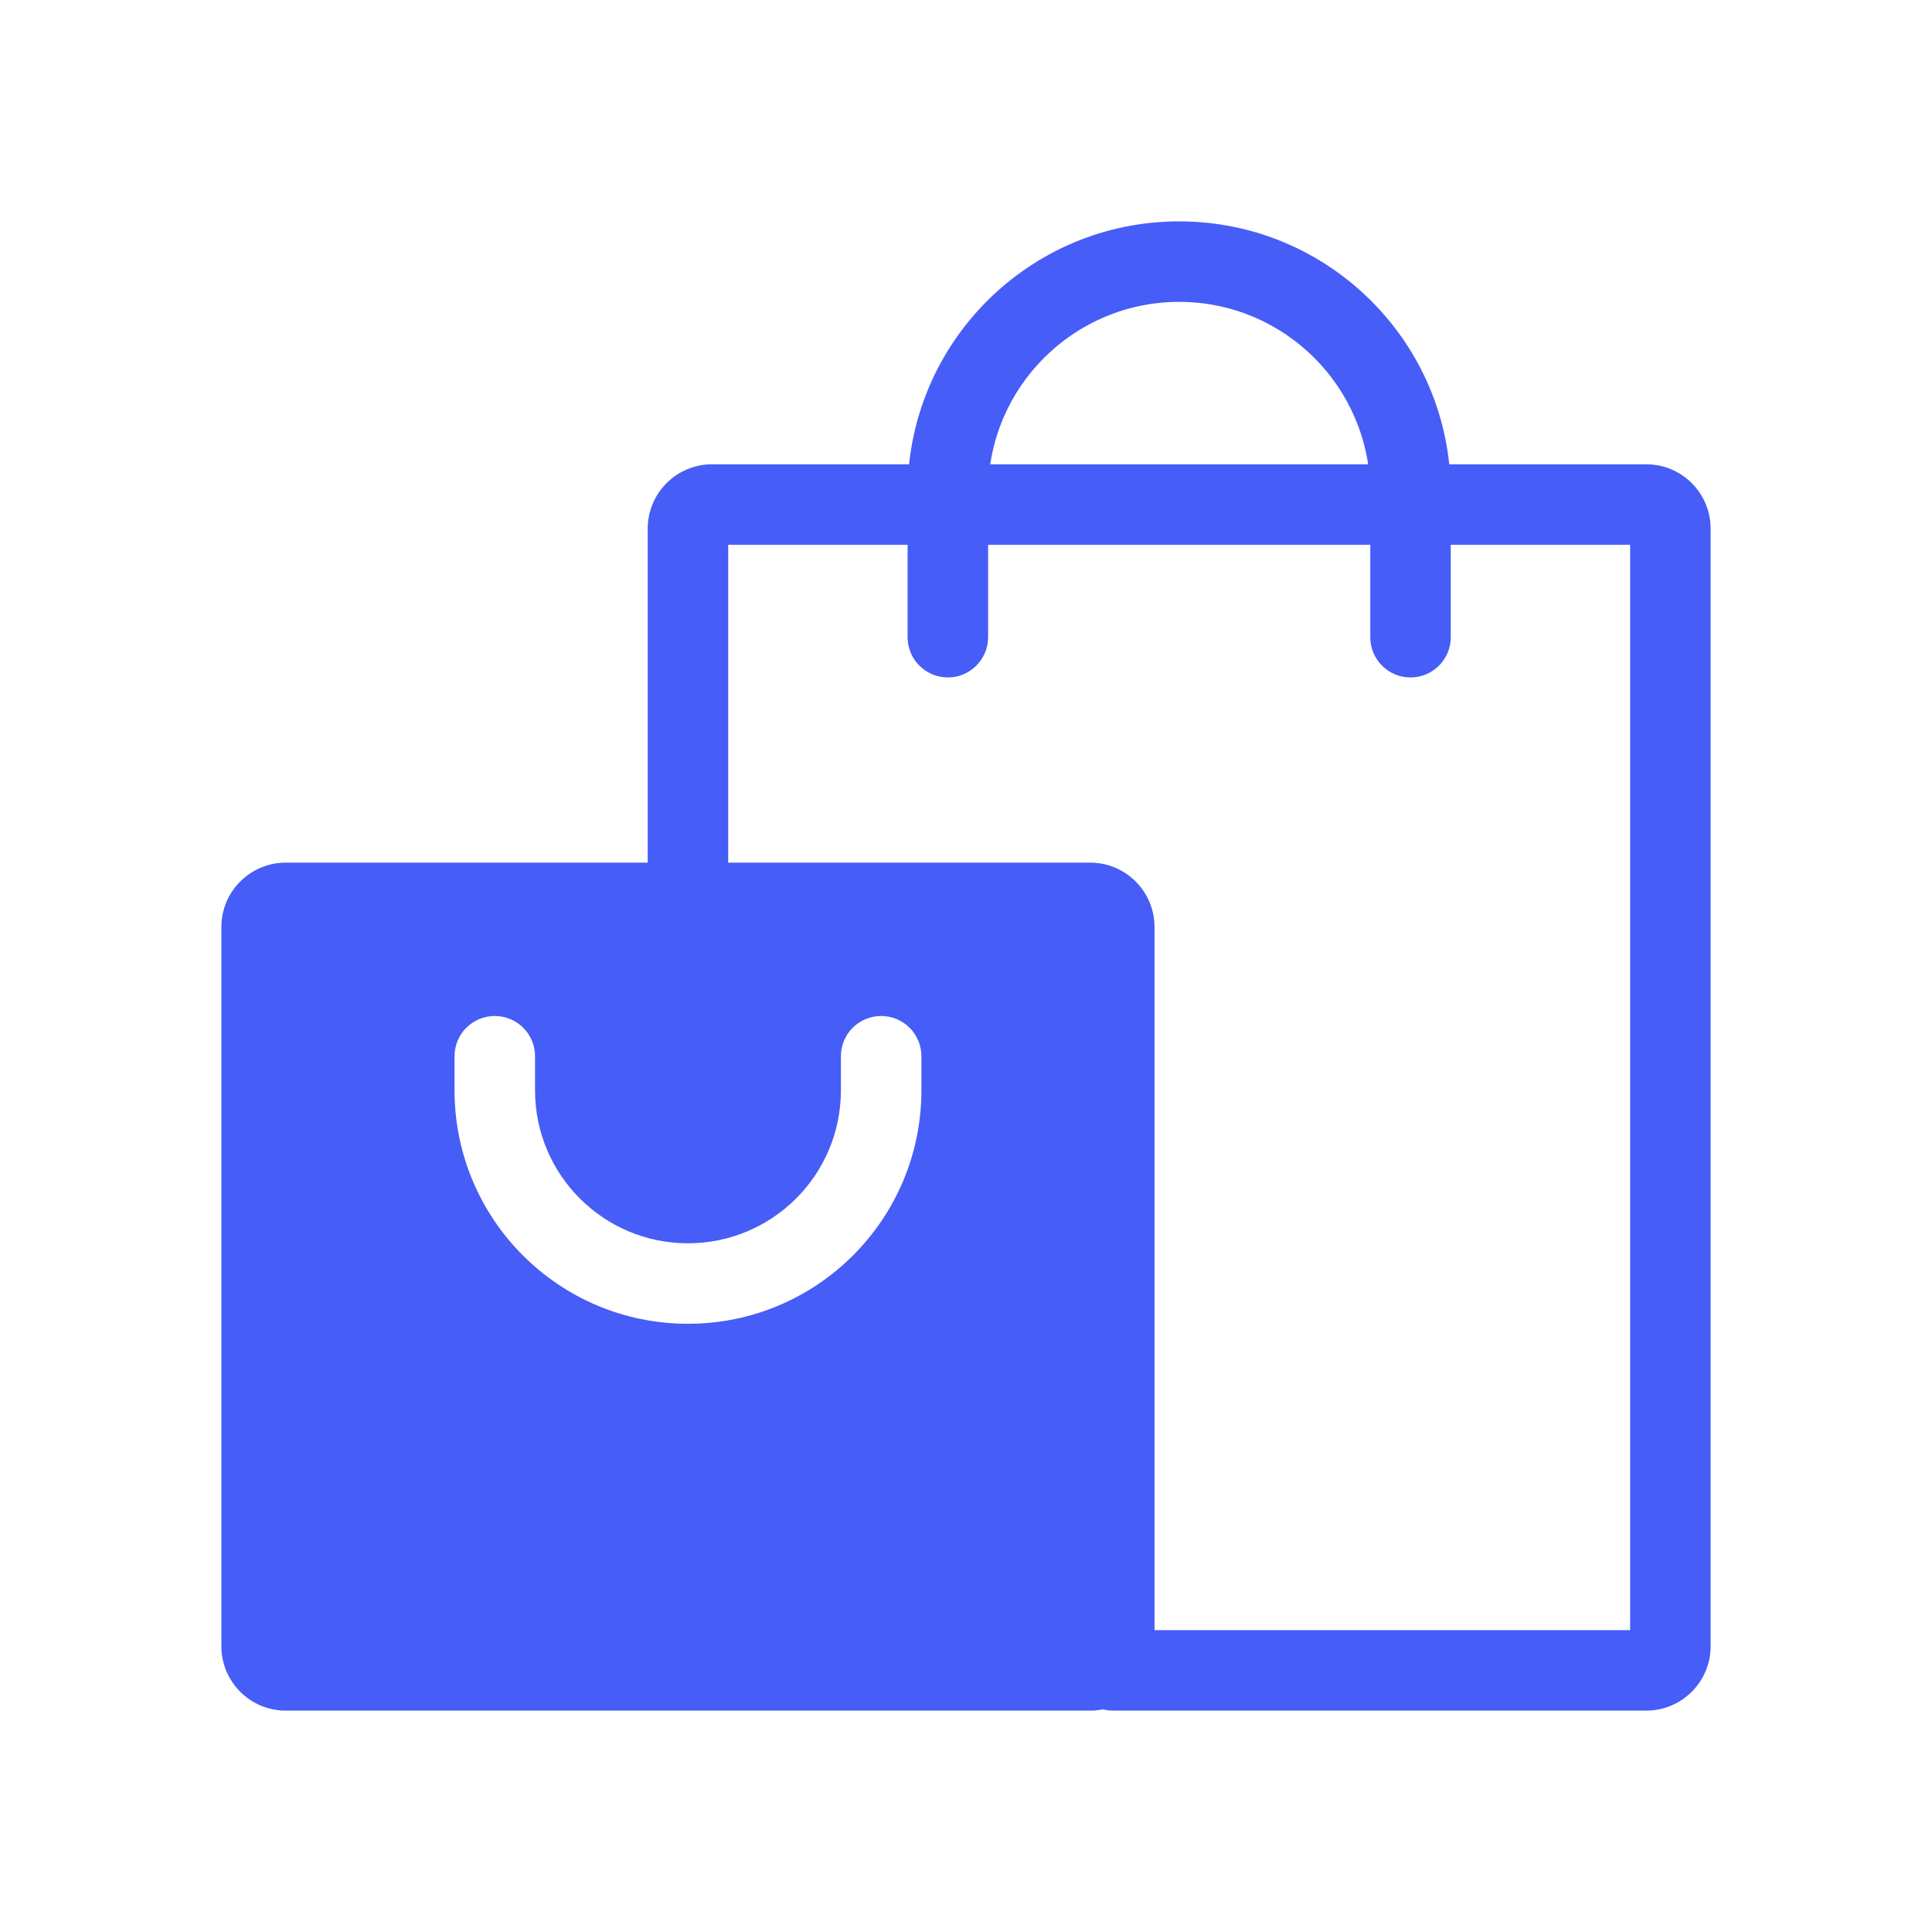
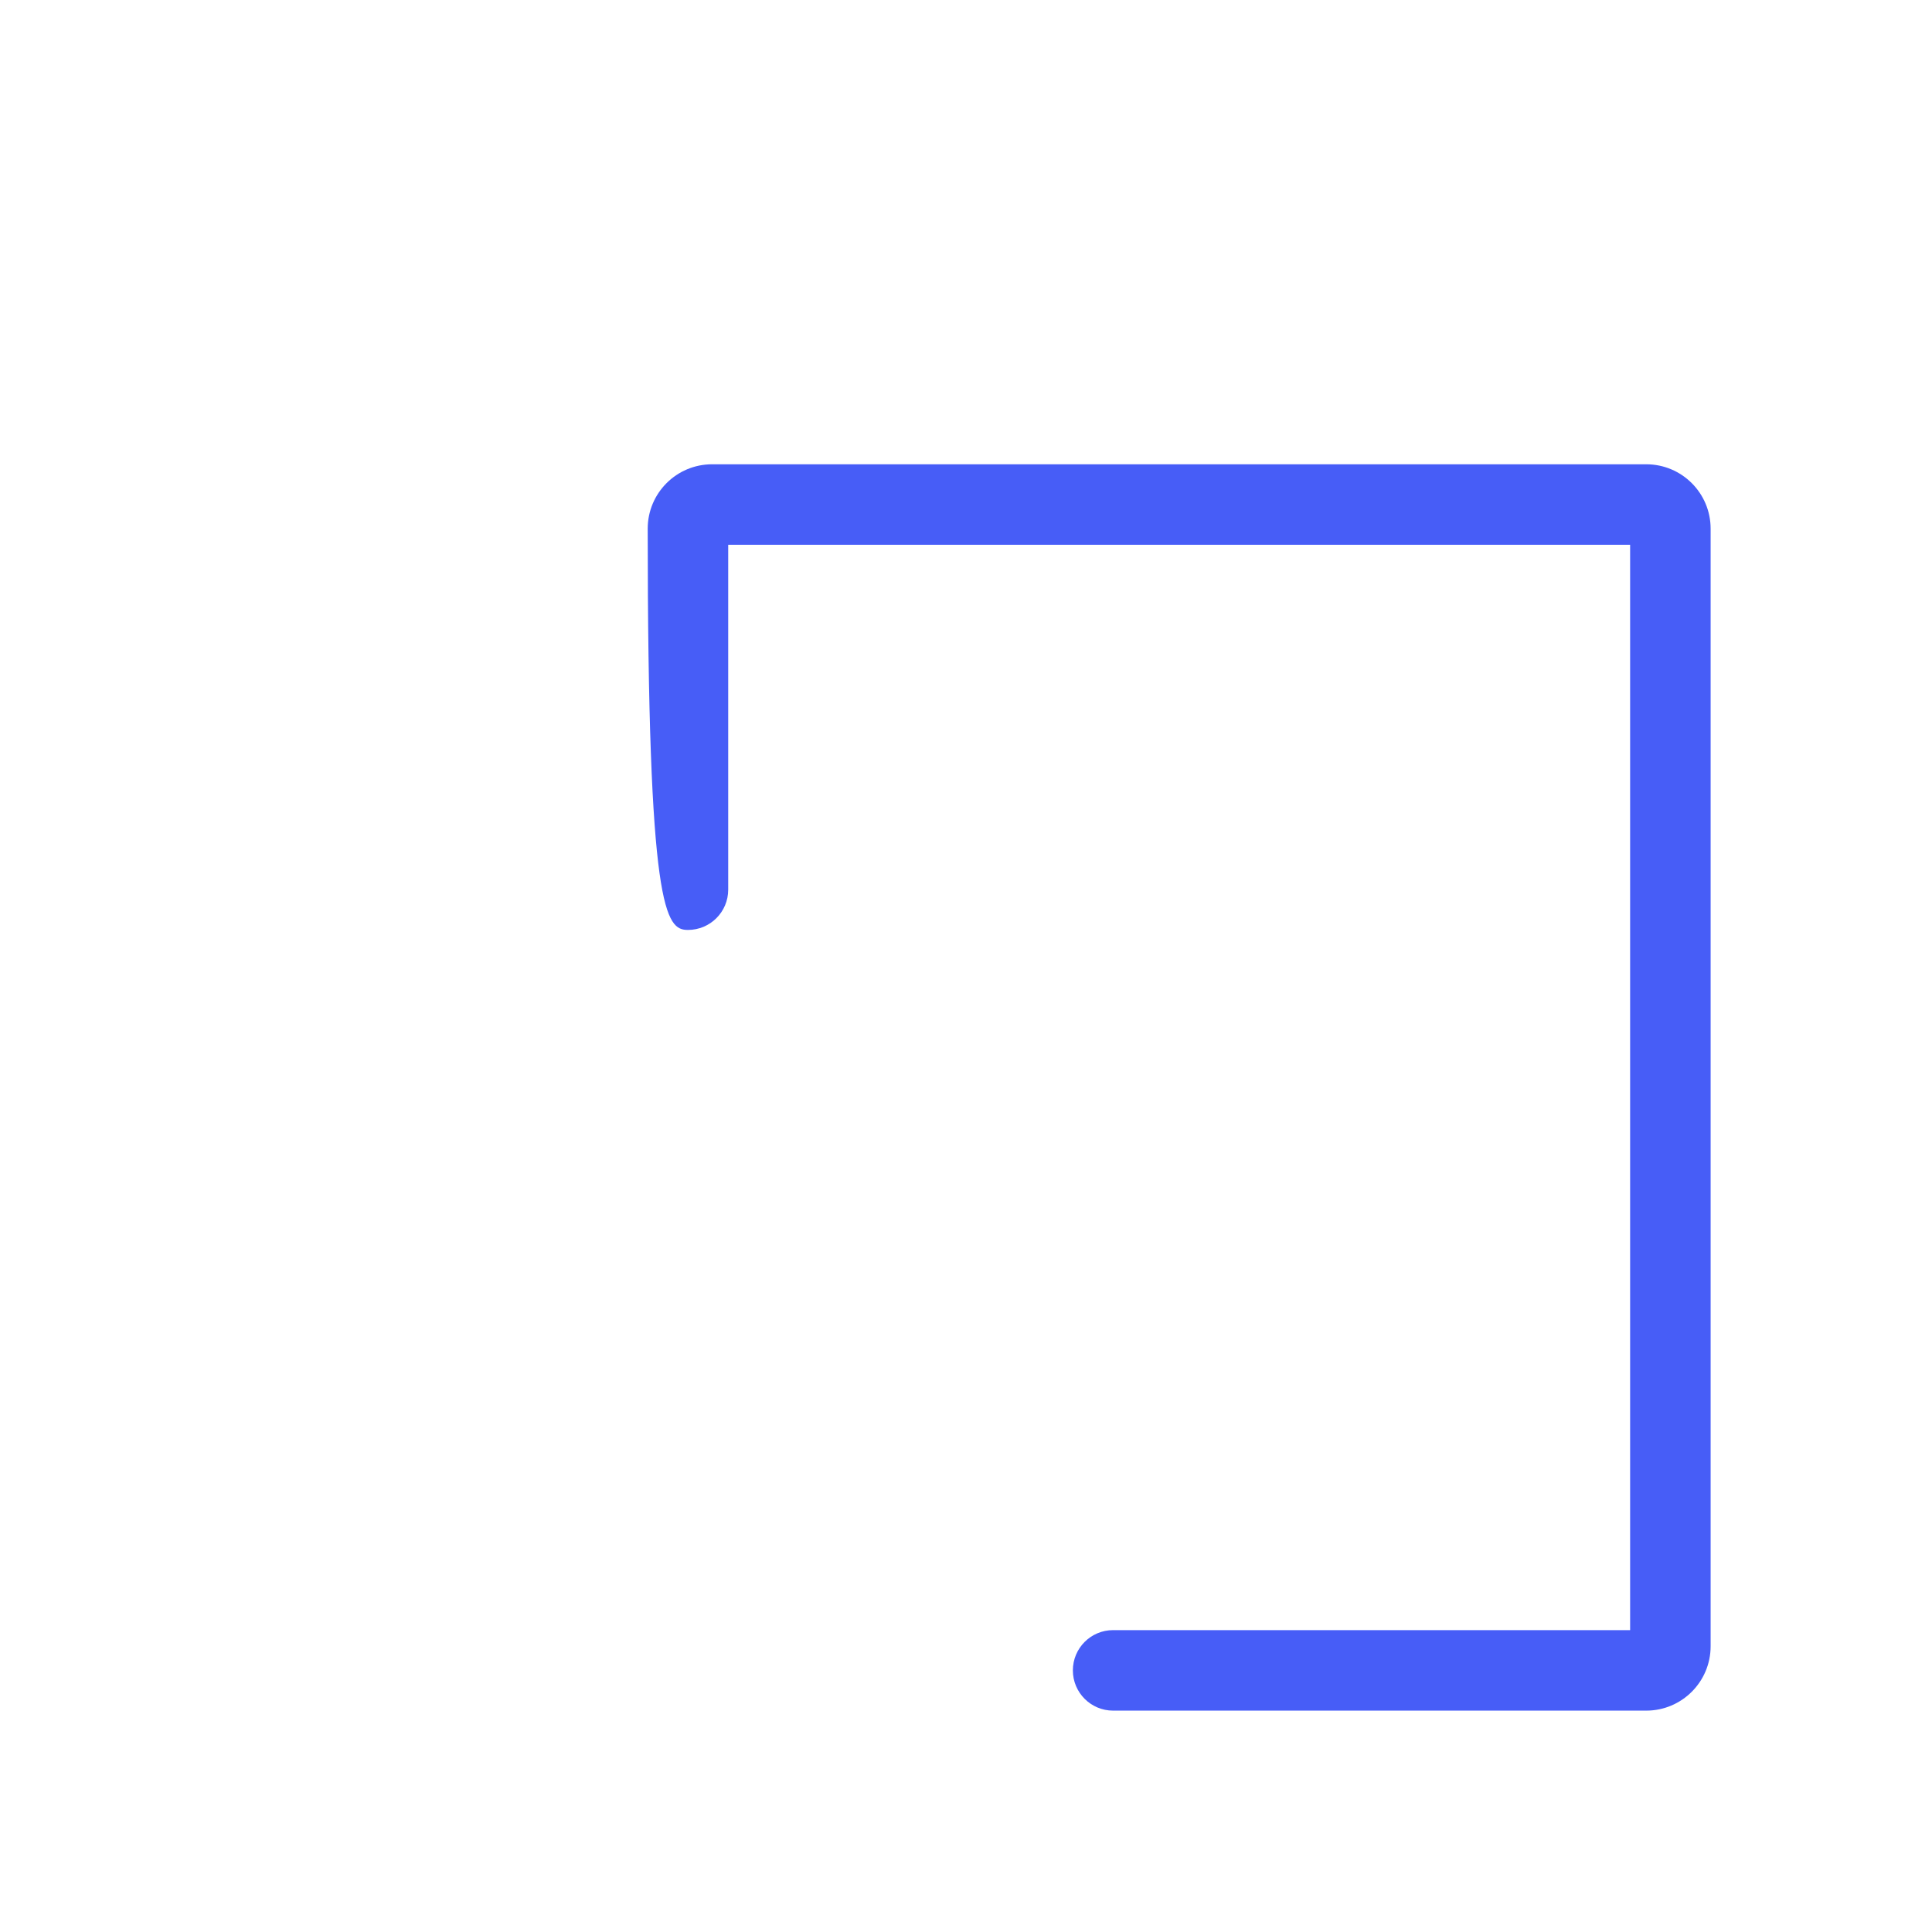
<svg xmlns="http://www.w3.org/2000/svg" fill="none" viewBox="0 0 48 48" id="mall">
-   <path fill="#475df7" fill-rule="evenodd" d="M42.5 13.135C42.5 12.251 41.784 11.535 40.9 11.535H17.692C16.808 11.535 16.092 12.251 16.092 13.135V22.104C16.092 22.657 16.54 23.104 17.092 23.104C17.644 23.104 18.092 22.657 18.092 22.104V13.535H40.5V40.5H27.655C27.102 40.5 26.655 40.948 26.655 41.5C26.655 42.052 27.102 42.5 27.655 42.5H40.9C41.784 42.5 42.5 41.784 42.5 40.9V13.135Z" clip-rule="evenodd" class="color000000 svgShape" />
-   <path fill="#475df7" fill-rule="evenodd" d="M27.084 21.432C27.968 21.432 28.684 22.149 28.684 23.032V40.9C28.684 41.784 27.968 42.5 27.084 42.5H7.1C6.216 42.5 5.5 41.784 5.5 40.9V23.032C5.5 22.149 6.216 21.432 7.1 21.432H27.084zM13.293 27.089C13.293 29.188 14.994 30.889 17.092 30.889 19.191 30.889 20.892 29.188 20.892 27.089V26.242C20.892 25.69 21.339 25.242 21.892 25.242 22.444 25.242 22.892 25.69 22.892 26.242V27.089C22.892 30.293 20.295 32.889 17.092 32.889 13.889 32.889 11.293 30.293 11.293 27.089V26.242C11.293 25.69 11.74 25.242 12.293 25.242 12.845 25.242 13.293 25.69 13.293 26.242V27.089zM29.296 7.5C26.674 7.5 24.549 9.626 24.549 12.247V15.831C24.549 16.383 24.101 16.831 23.549 16.831 22.996 16.831 22.549 16.383 22.549 15.831V12.247C22.549 8.521 25.57 5.5 29.296 5.5 33.023 5.5 36.044 8.521 36.044 12.248V15.831C36.044 16.383 35.596 16.831 35.044 16.831 34.491 16.831 34.044 16.383 34.044 15.831V12.248C34.044 9.626 31.918 7.5 29.296 7.5z" clip-rule="evenodd" class="color000000 svgShape" />
+   <path fill="#475df7" fill-rule="evenodd" d="M42.5 13.135C42.5 12.251 41.784 11.535 40.9 11.535H17.692C16.808 11.535 16.092 12.251 16.092 13.135C16.092 22.657 16.54 23.104 17.092 23.104C17.644 23.104 18.092 22.657 18.092 22.104V13.535H40.5V40.5H27.655C27.102 40.5 26.655 40.948 26.655 41.5C26.655 42.052 27.102 42.5 27.655 42.5H40.9C41.784 42.5 42.5 41.784 42.5 40.9V13.135Z" clip-rule="evenodd" class="color000000 svgShape" />
</svg>